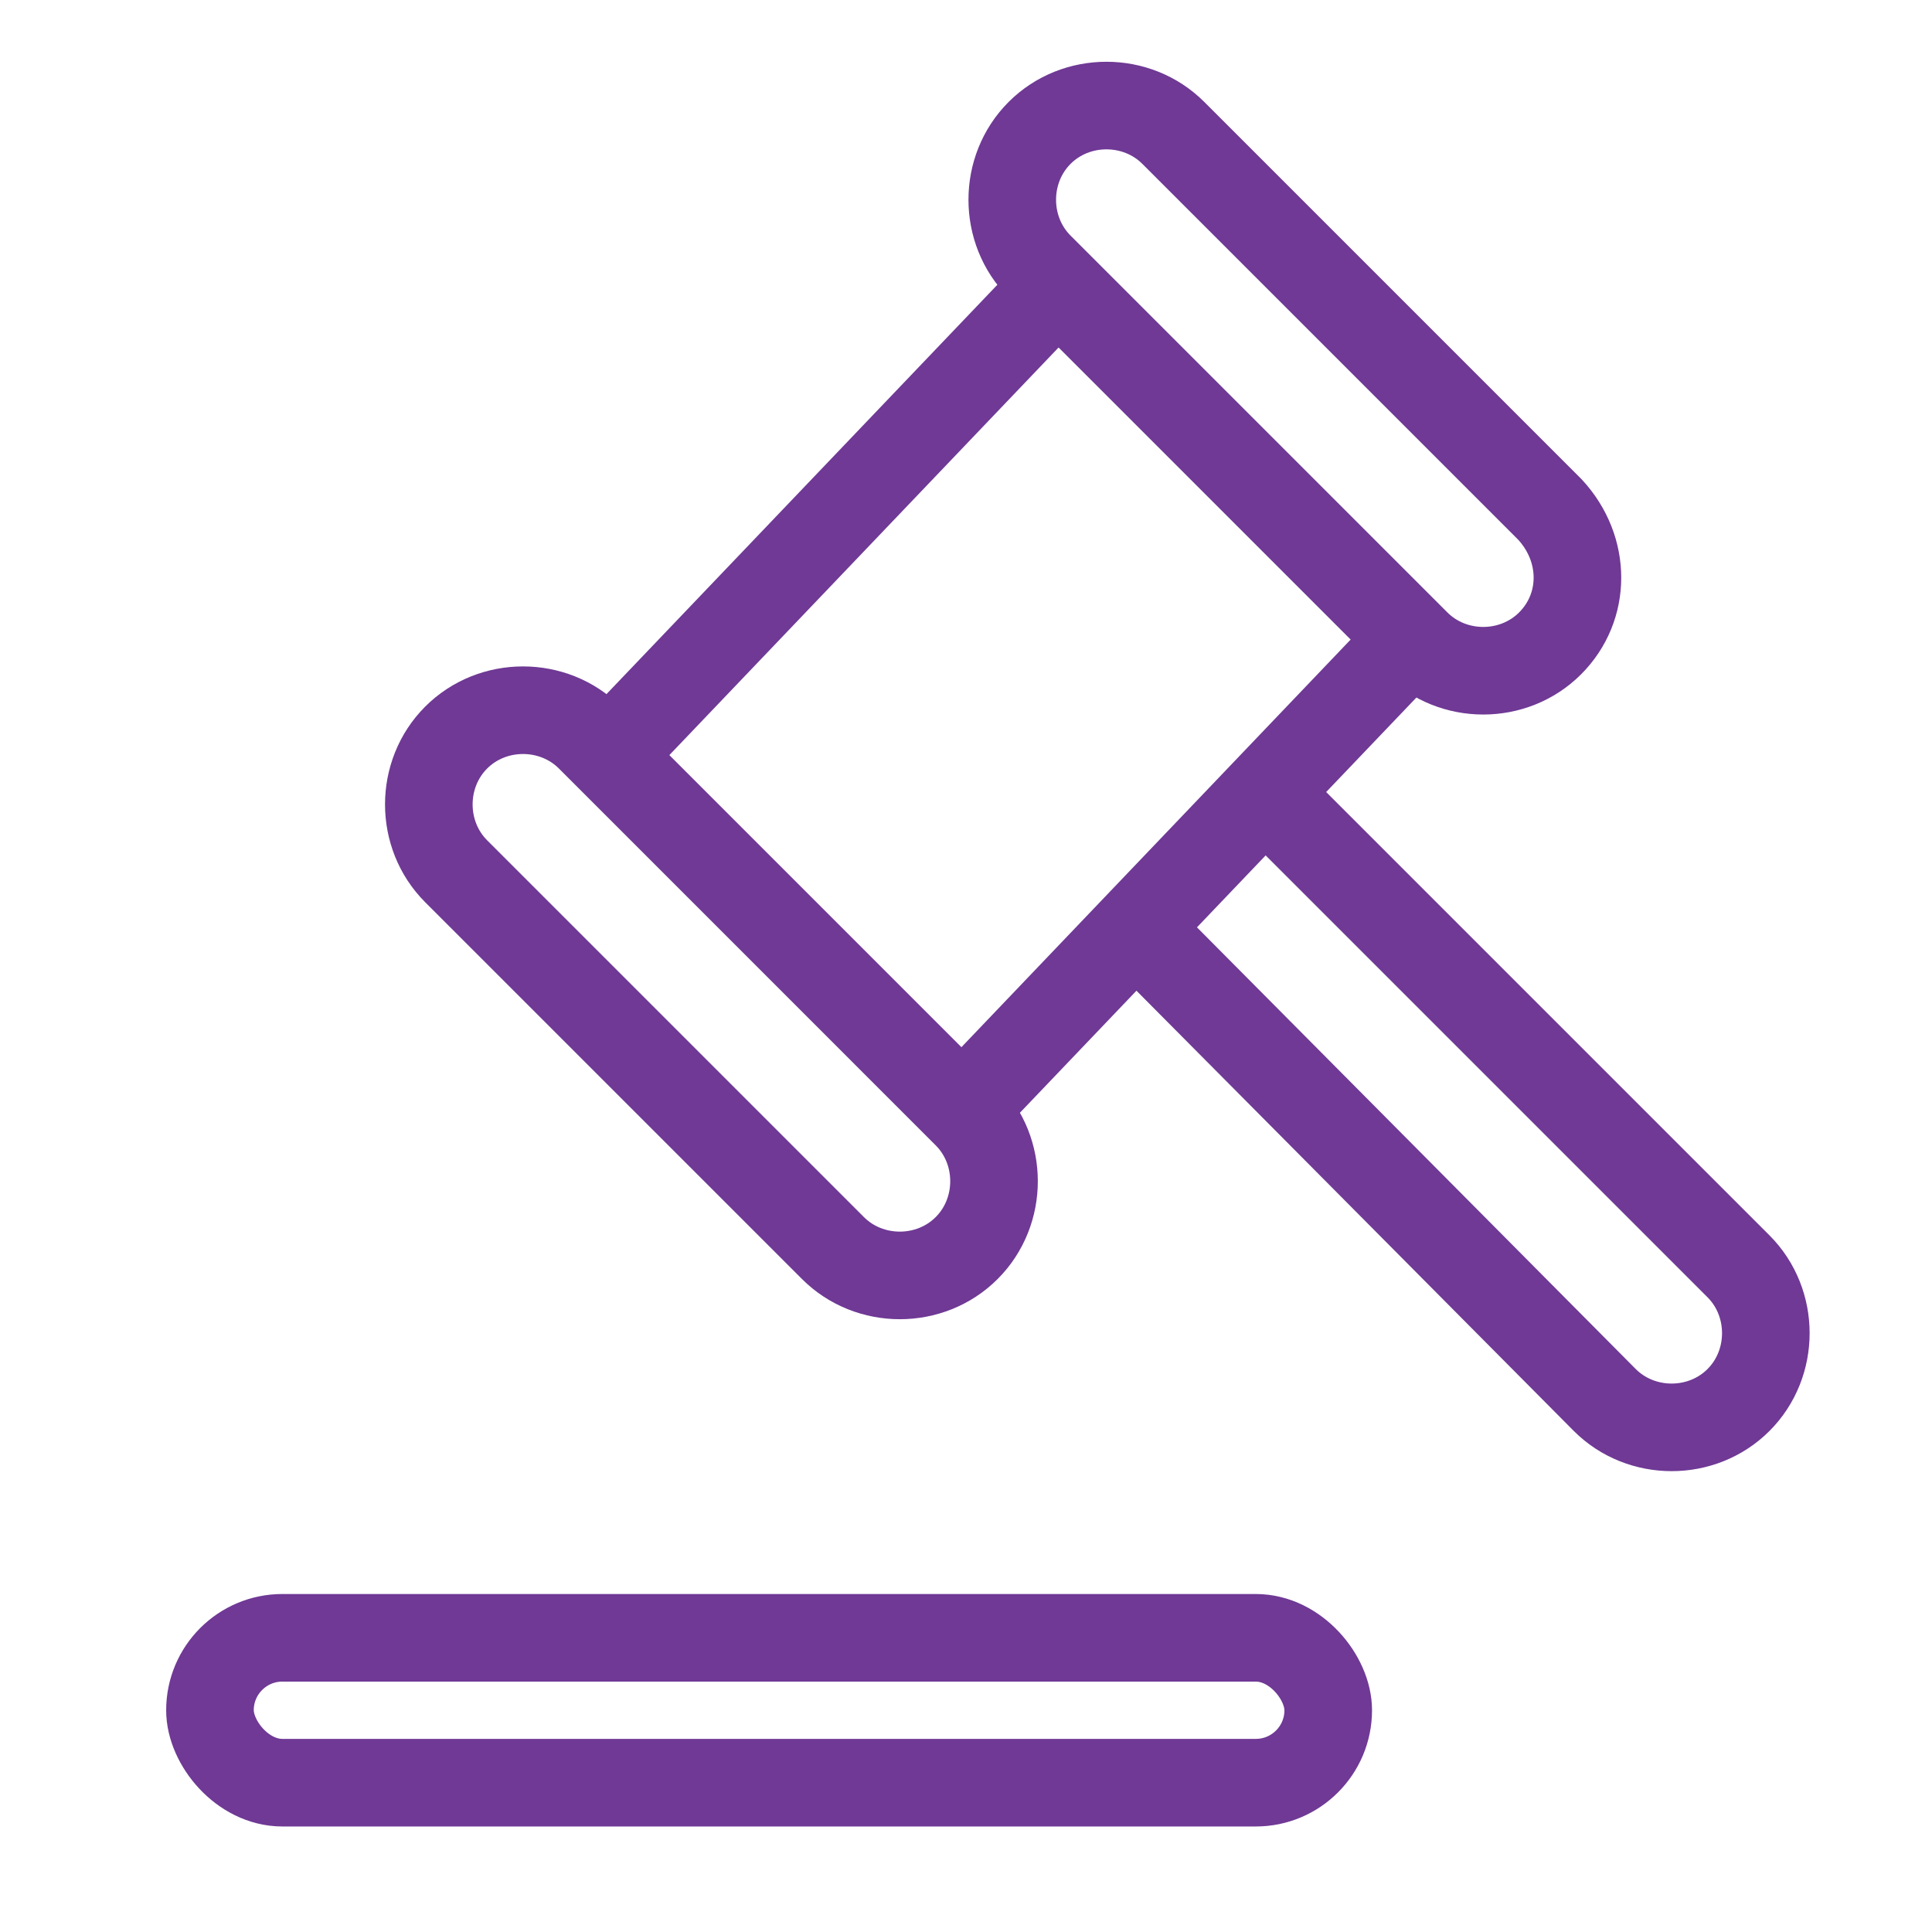
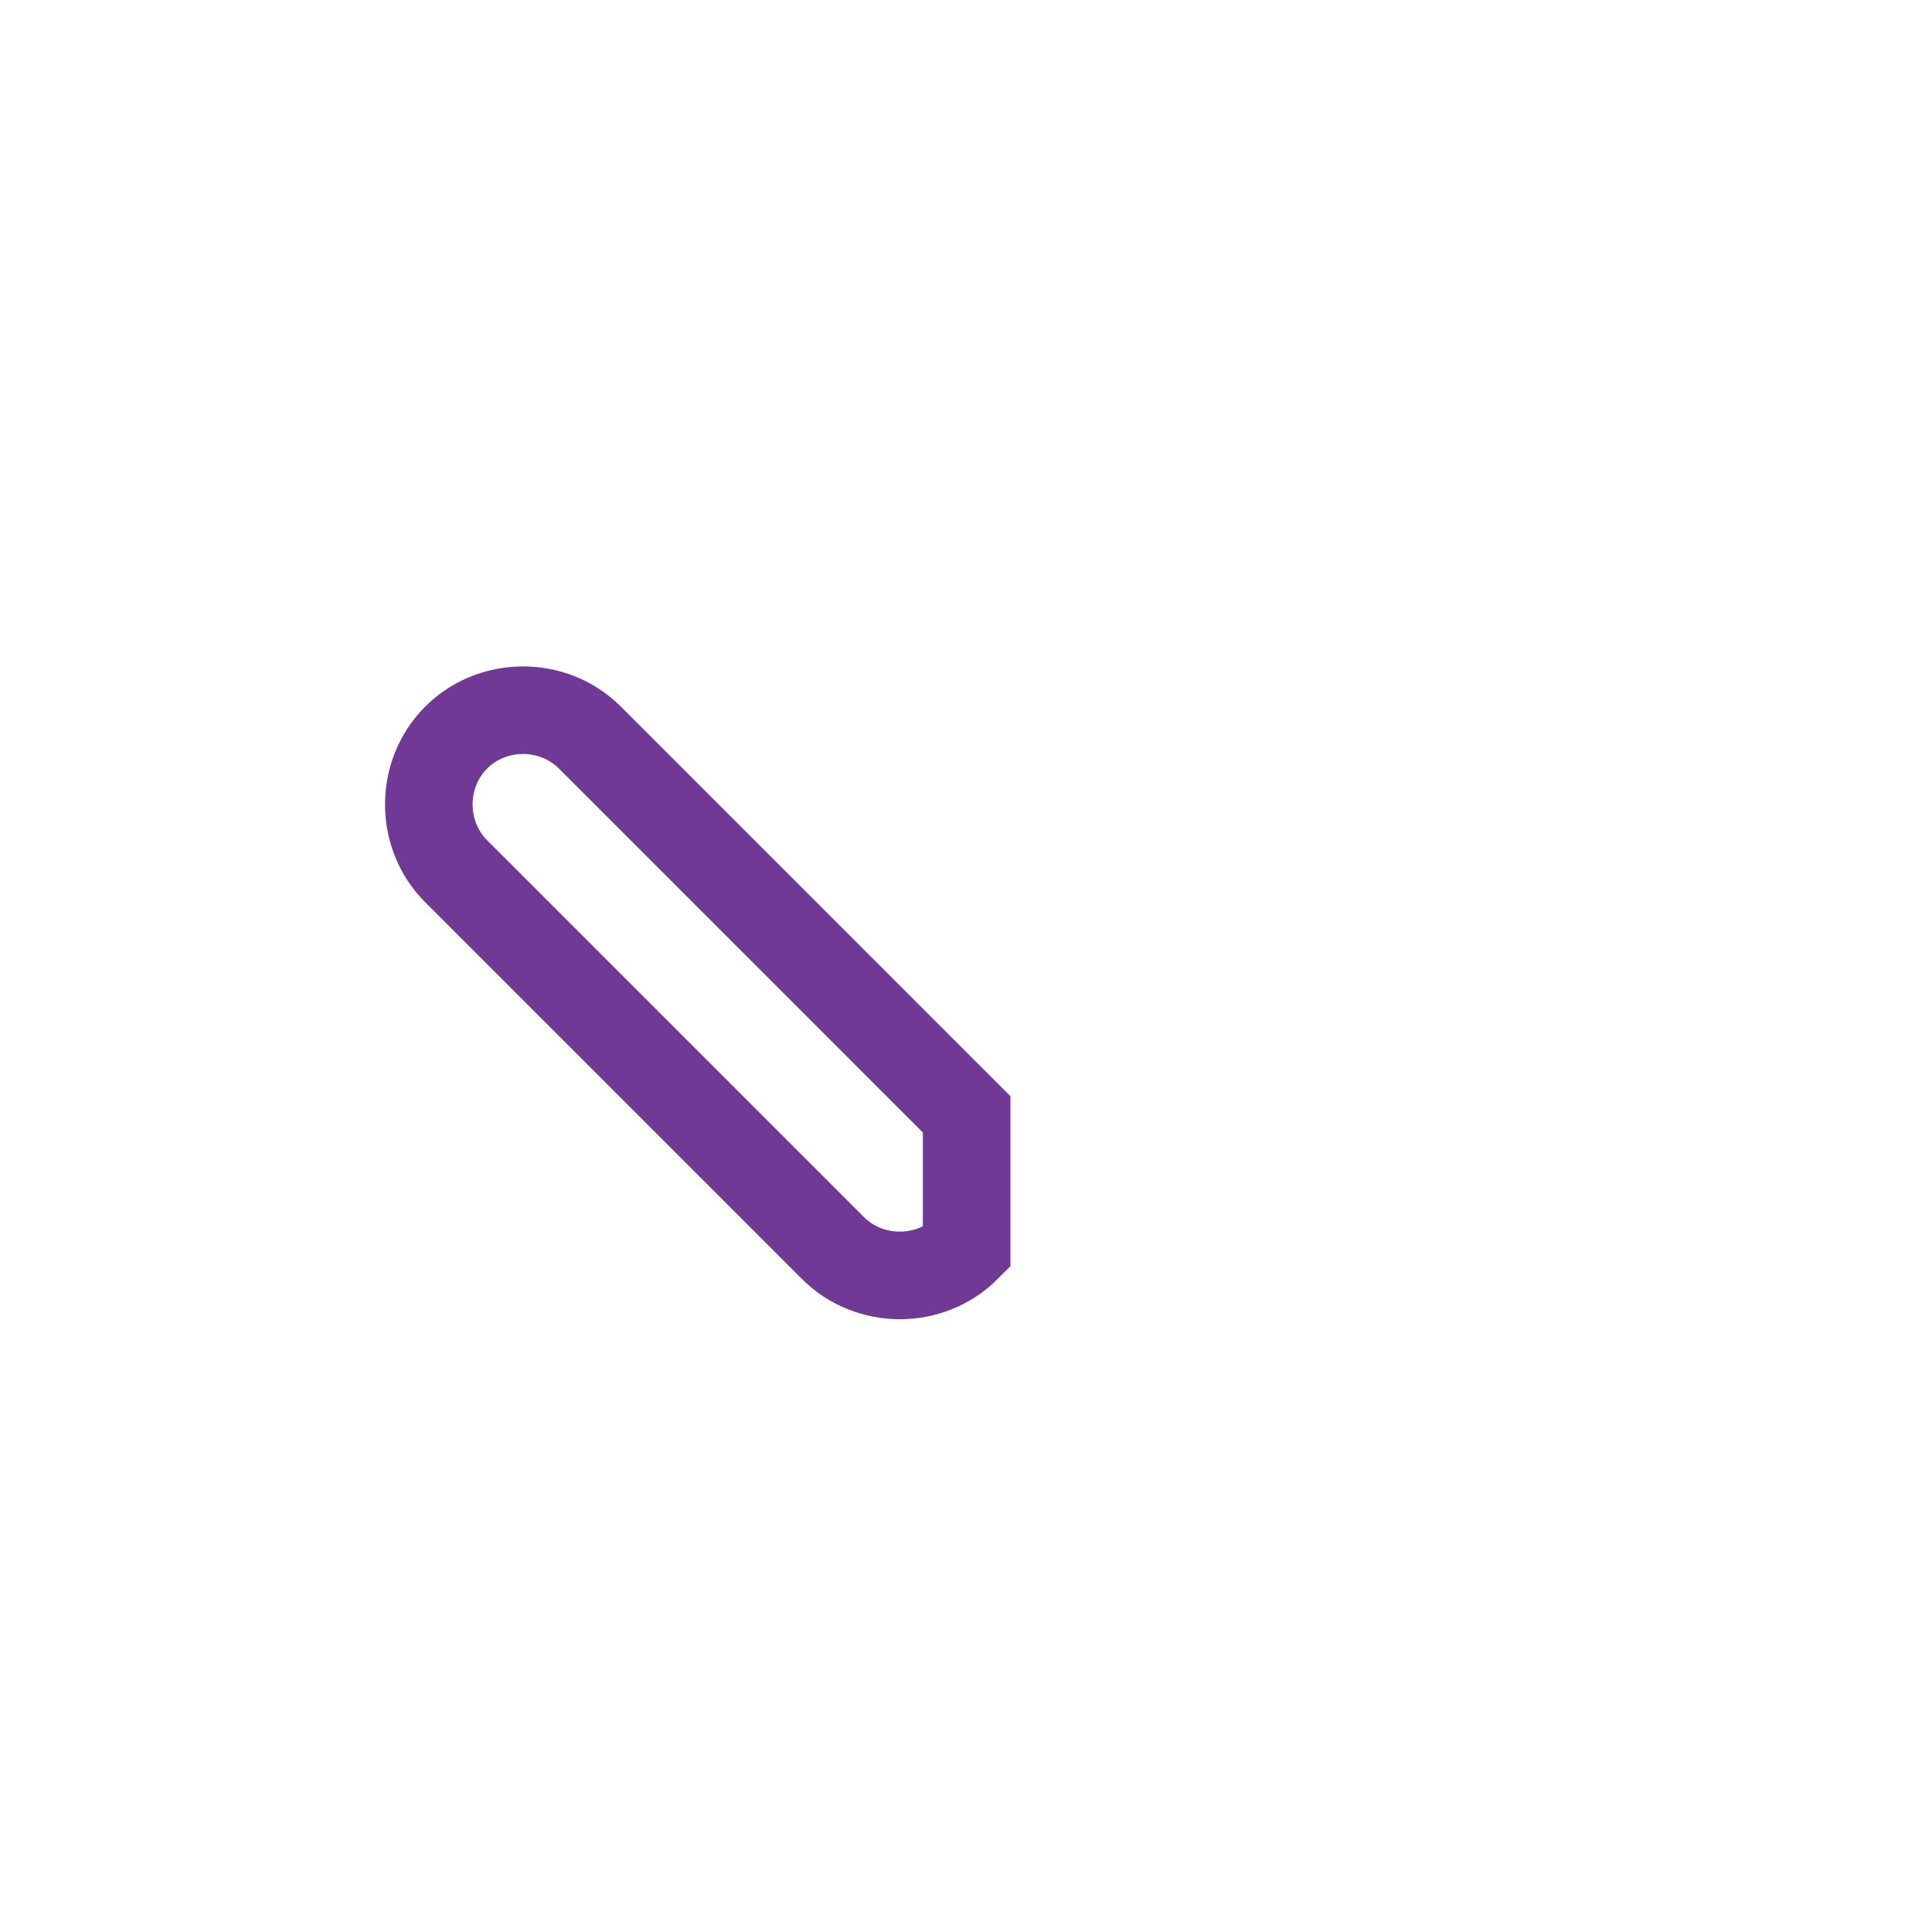
<svg xmlns="http://www.w3.org/2000/svg" width="62" height="62" viewBox="0 0 62 62" fill="none">
-   <path d="M31.021 40.052C29.851 41.222 27.901 41.222 26.731 40.052L14.639 27.96C13.469 26.79 13.469 24.84 14.639 23.669C15.809 22.499 17.76 22.499 18.93 23.669L31.021 35.761C32.192 36.931 32.192 38.882 31.021 40.052Z" stroke="#6F3995" stroke-width="2.811" stroke-miterlimit="10" />
-   <path d="M40.871 25.718L55.79 40.637C56.96 41.807 56.96 43.758 55.79 44.928C54.62 46.098 52.67 46.098 51.499 44.928L36.678 30.008" stroke="#6F3995" stroke-width="2.811" stroke-miterlimit="10" />
-   <path d="M49.744 20.647C48.574 21.817 46.624 21.817 45.454 20.647L33.362 8.555C32.192 7.385 32.192 5.435 33.362 4.265C34.532 3.095 36.482 3.095 37.653 4.265L49.744 16.356C50.914 17.624 50.914 19.477 49.744 20.647Z" stroke="#6F3995" stroke-width="2.811" stroke-miterlimit="10" />
-   <path d="M19.515 24.255L33.947 9.141" stroke="#6F3995" stroke-width="2.811" stroke-miterlimit="10" />
-   <path d="M30.924 35.566L45.356 20.452" stroke="#6F3995" stroke-width="2.811" stroke-miterlimit="10" />
-   <rect x="6.738" y="52.559" width="35.886" height="4.649" rx="2.324" stroke="#6F3995" stroke-width="2.811" />
+   <path d="M31.021 40.052C29.851 41.222 27.901 41.222 26.731 40.052L14.639 27.96C13.469 26.79 13.469 24.84 14.639 23.669C15.809 22.499 17.76 22.499 18.93 23.669L31.021 35.761Z" stroke="#6F3995" stroke-width="2.811" stroke-miterlimit="10" />
</svg>